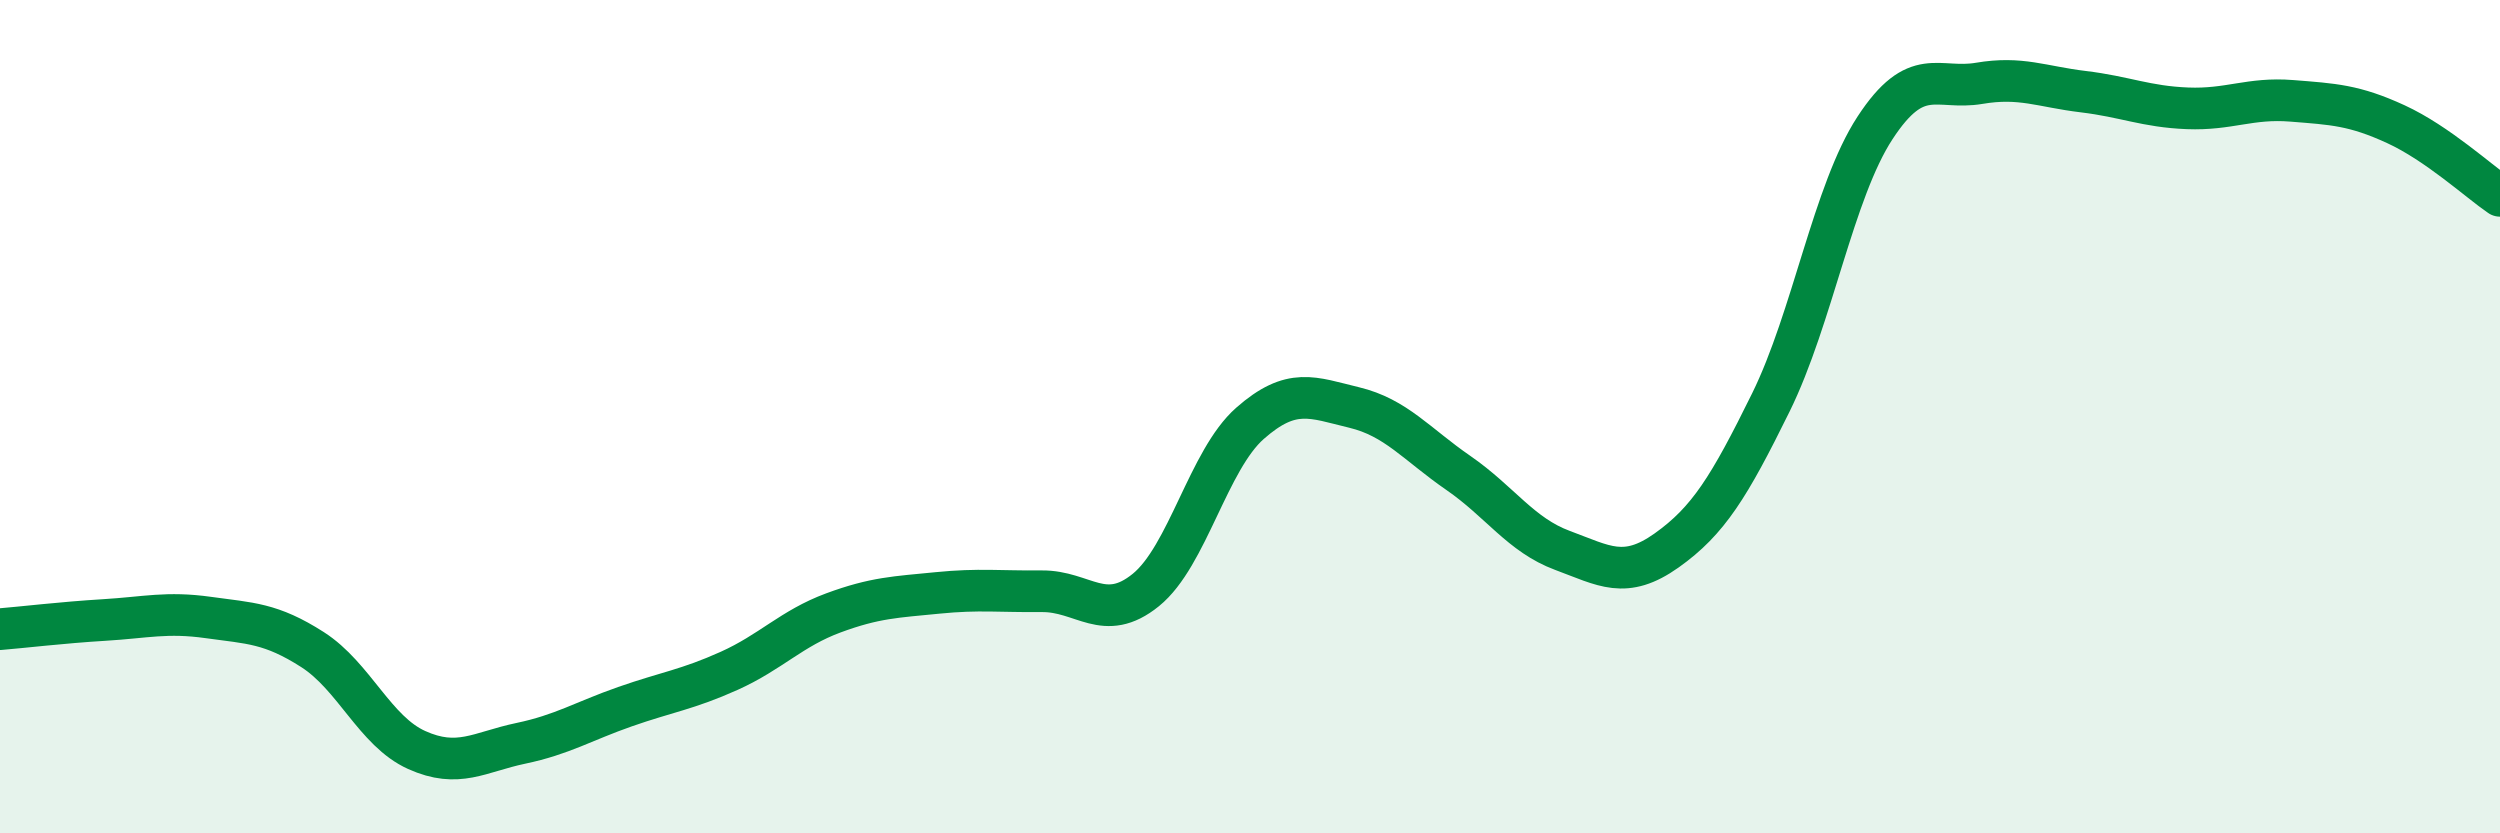
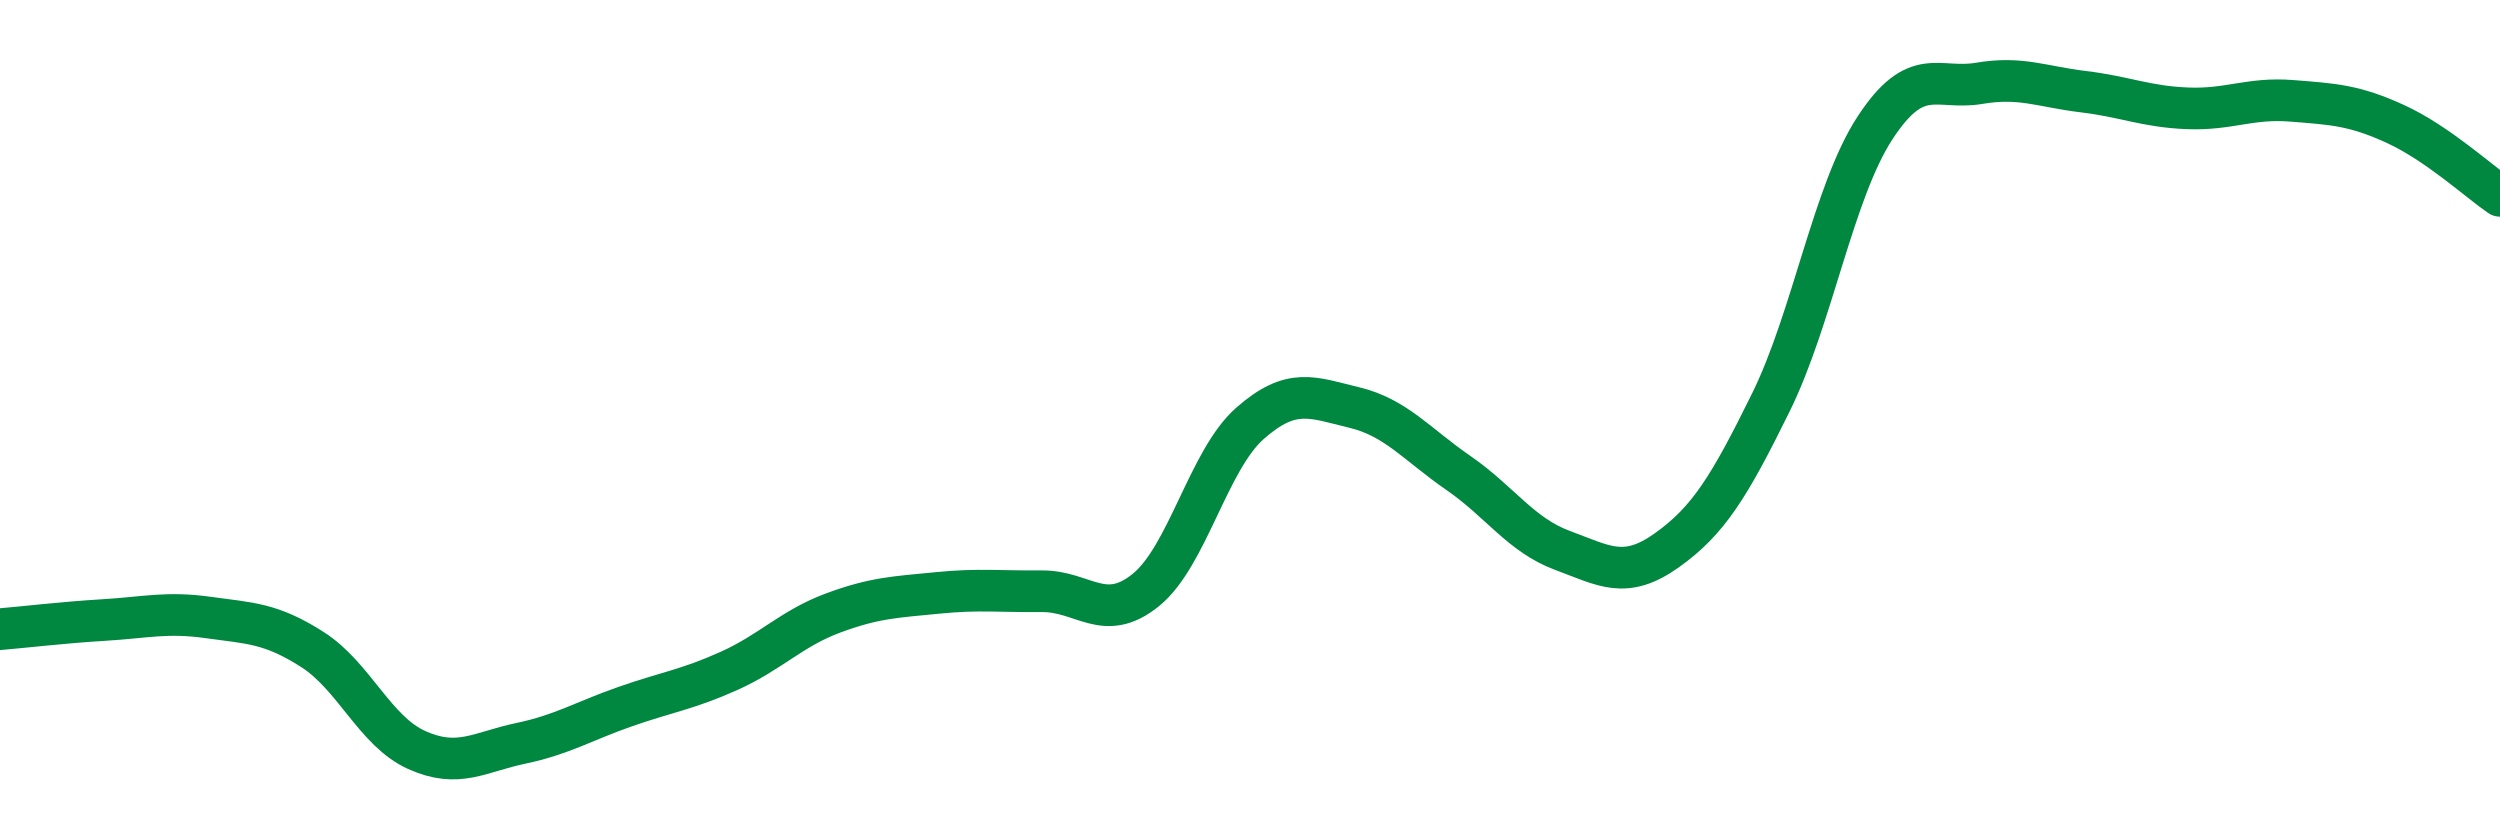
<svg xmlns="http://www.w3.org/2000/svg" width="60" height="20" viewBox="0 0 60 20">
-   <path d="M 0,15.1 C 0.5,15.06 1.5,14.94 2.5,14.88 C 3.5,14.82 4,14.68 5,14.82 C 6,14.96 6.5,14.95 7.5,15.59 C 8.5,16.23 9,17.55 10,18 C 11,18.45 11.5,18.05 12.5,17.84 C 13.5,17.63 14,17.31 15,16.96 C 16,16.61 16.5,16.55 17.5,16.1 C 18.5,15.65 19,15.08 20,14.71 C 21,14.34 21.5,14.33 22.5,14.23 C 23.5,14.13 24,14.2 25,14.19 C 26,14.18 26.5,14.97 27.5,14.16 C 28.5,13.35 29,11.04 30,10.16 C 31,9.28 31.5,9.54 32.5,9.78 C 33.5,10.02 34,10.66 35,11.35 C 36,12.04 36.5,12.84 37.5,13.21 C 38.5,13.58 39,13.92 40,13.21 C 41,12.5 41.5,11.69 42.5,9.66 C 43.5,7.63 44,4.6 45,3.07 C 46,1.54 46.5,2.17 47.5,2 C 48.5,1.83 49,2.08 50,2.2 C 51,2.32 51.5,2.56 52.5,2.6 C 53.5,2.64 54,2.34 55,2.42 C 56,2.5 56.5,2.52 57.5,2.98 C 58.5,3.44 59.5,4.36 60,4.7L60 20L0 20Z" fill="#008740" opacity="0.1" stroke-linecap="round" stroke-linejoin="round" />
  <path d="M 0,15.1 C 0.5,15.06 1.5,14.94 2.5,14.88 C 3.5,14.82 4,14.68 5,14.82 C 6,14.96 6.5,14.95 7.5,15.59 C 8.5,16.23 9,17.55 10,18 C 11,18.45 11.5,18.05 12.5,17.84 C 13.5,17.63 14,17.31 15,16.96 C 16,16.61 16.5,16.55 17.5,16.1 C 18.5,15.65 19,15.08 20,14.71 C 21,14.34 21.5,14.33 22.5,14.23 C 23.5,14.13 24,14.2 25,14.19 C 26,14.18 26.5,14.97 27.5,14.16 C 28.5,13.35 29,11.04 30,10.16 C 31,9.28 31.5,9.54 32.5,9.78 C 33.5,10.02 34,10.66 35,11.35 C 36,12.04 36.5,12.84 37.5,13.21 C 38.5,13.58 39,13.92 40,13.21 C 41,12.5 41.5,11.69 42.5,9.66 C 43.5,7.63 44,4.6 45,3.07 C 46,1.54 46.5,2.17 47.5,2 C 48.5,1.83 49,2.08 50,2.2 C 51,2.32 51.5,2.56 52.5,2.6 C 53.5,2.64 54,2.34 55,2.42 C 56,2.5 56.5,2.52 57.5,2.98 C 58.5,3.44 59.5,4.36 60,4.7" stroke="#008740" stroke-width="1" fill="none" stroke-linecap="round" stroke-linejoin="round" />
</svg>